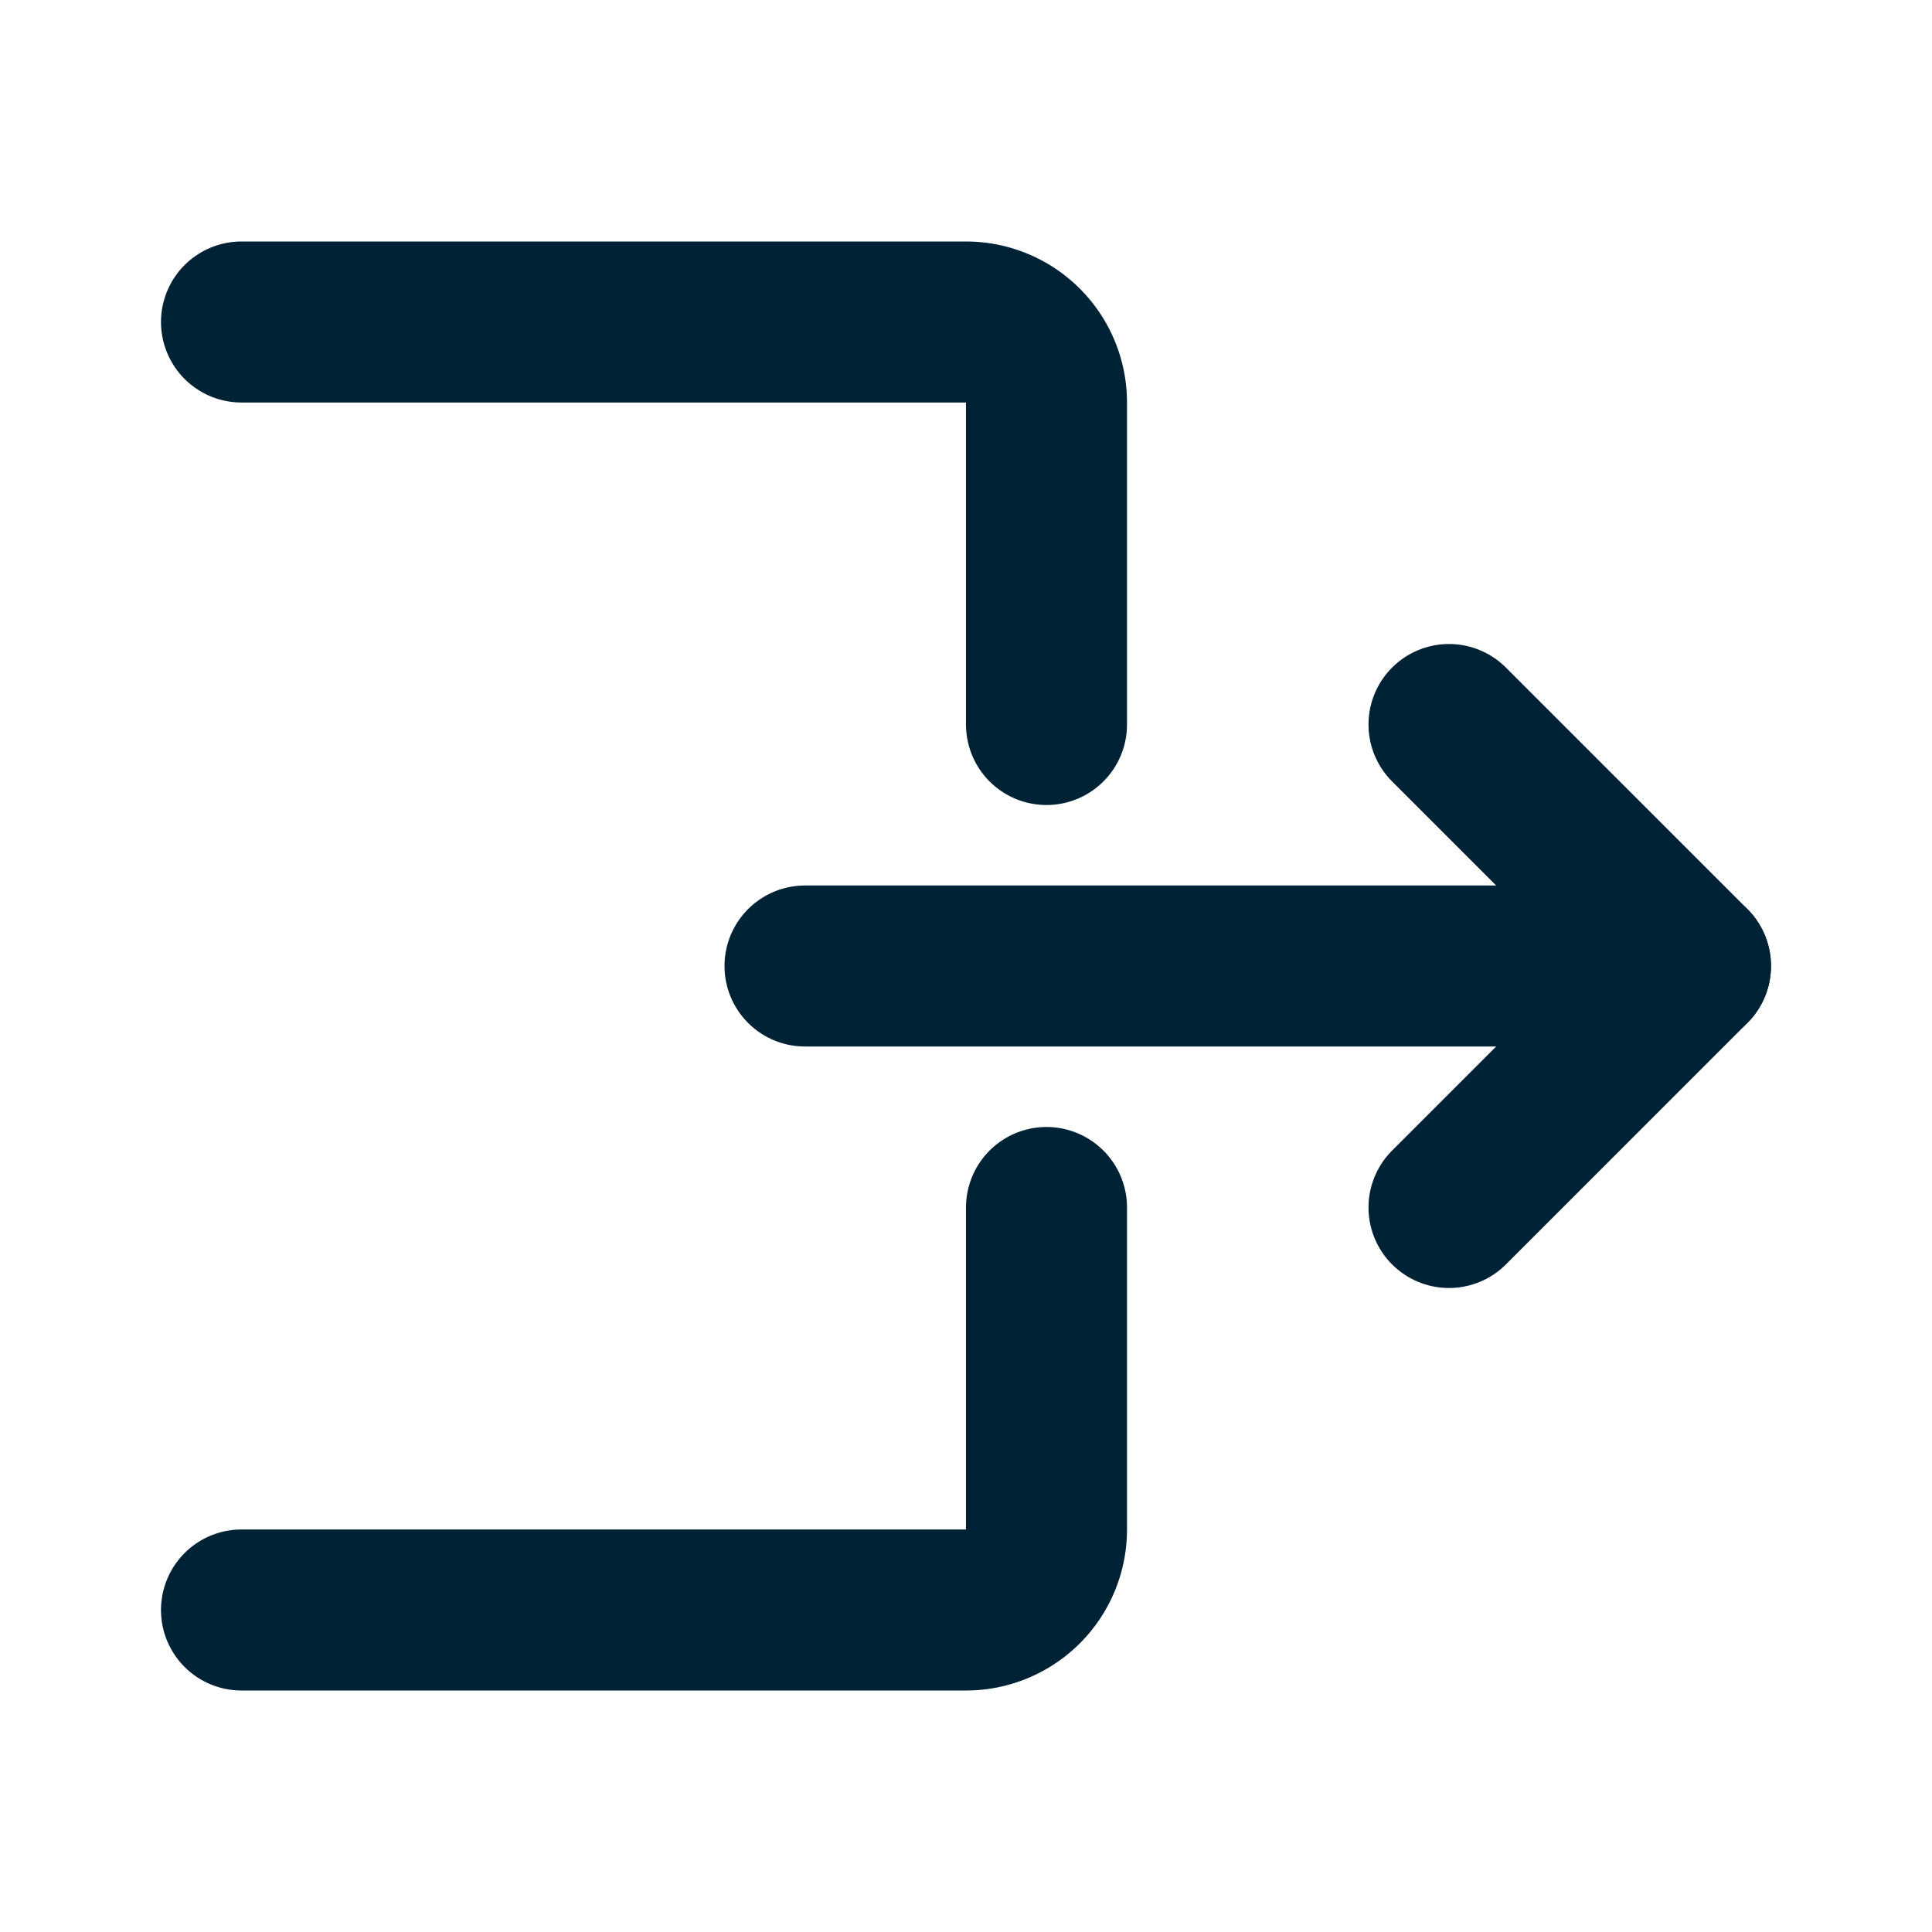
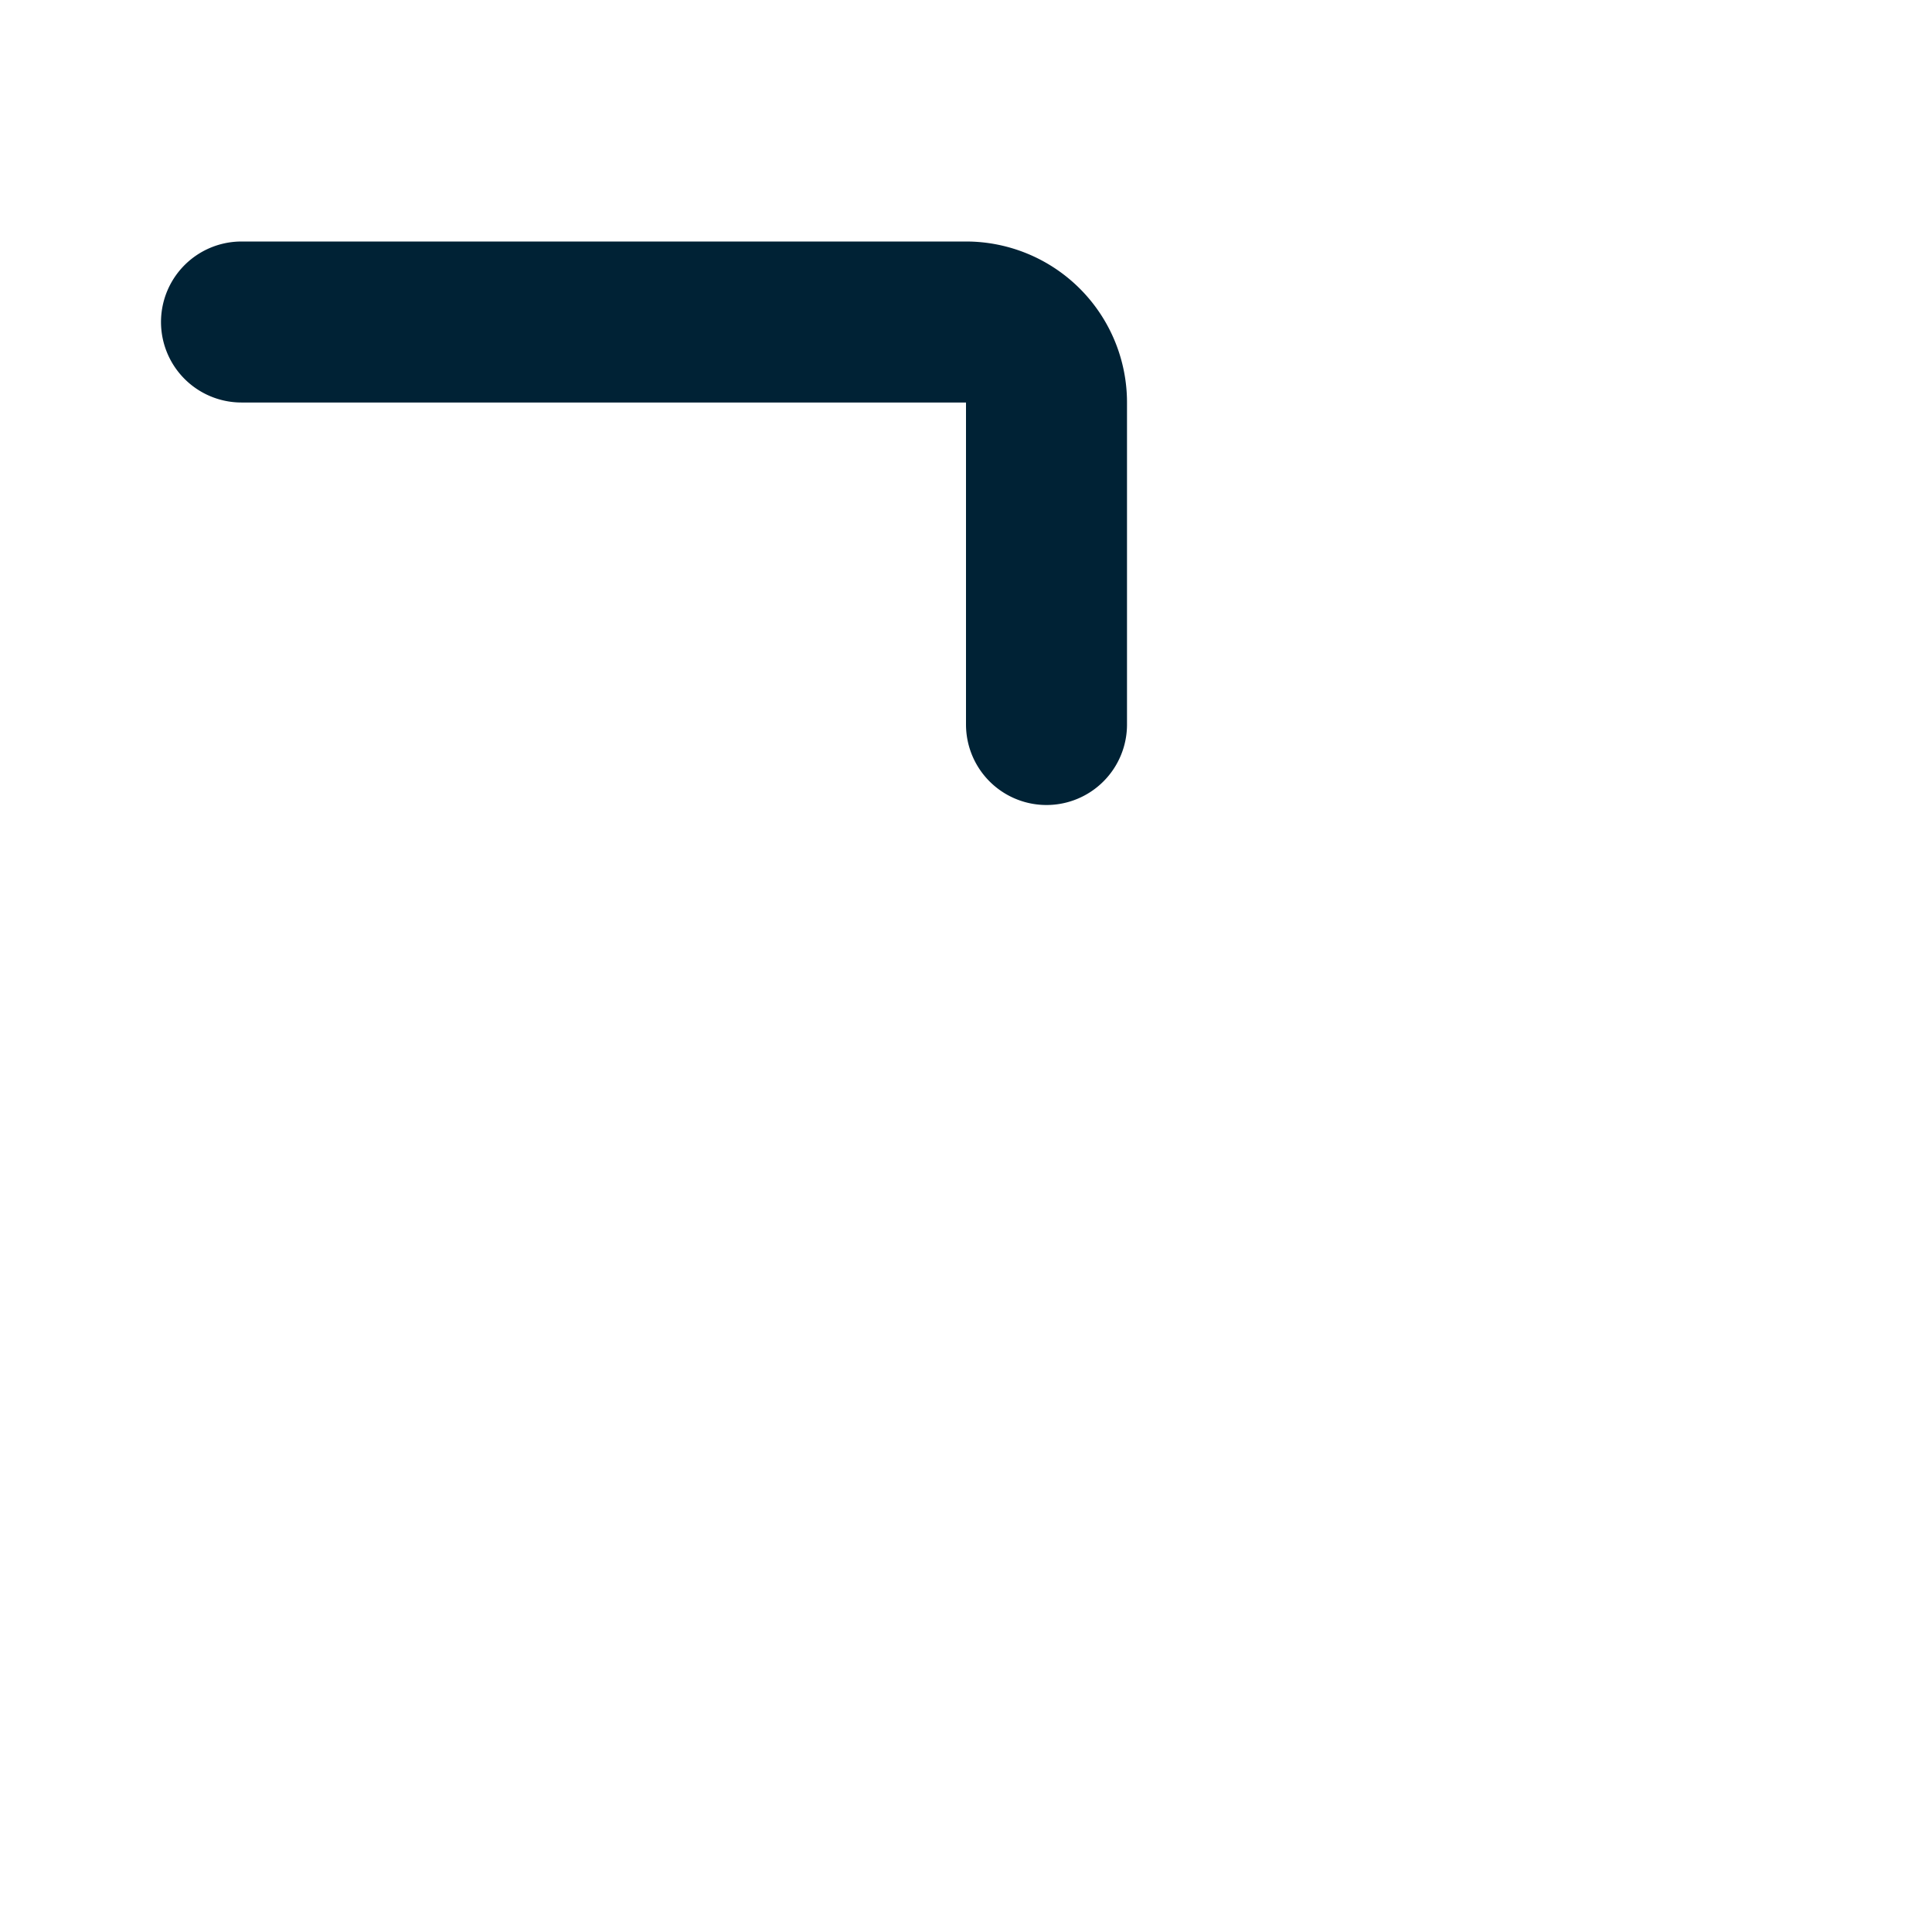
<svg xmlns="http://www.w3.org/2000/svg" width="24" height="24" viewBox="0 0 24 24" fill="none" role="img" aria-label="Logout icon dark">
  <title>Logout</title>
  <desc>Line icon of a door with an arrow pointing out</desc>
  <path d="M3 4h9a1 1 0 0 1 1 1v4" stroke="#002235" stroke-width="2" stroke-linecap="round" stroke-linejoin="round" />
-   <path d="M13 15v4a1 1 0 0 1-1 1H3" stroke="#002235" stroke-width="2" stroke-linecap="round" stroke-linejoin="round" />
-   <path d="M21 12H10" stroke="#002235" stroke-width="2" stroke-linecap="round" stroke-linejoin="round" />
-   <path d="M18 9l3 3-3 3" stroke="#002235" stroke-width="2" stroke-linecap="round" stroke-linejoin="round" />
</svg>